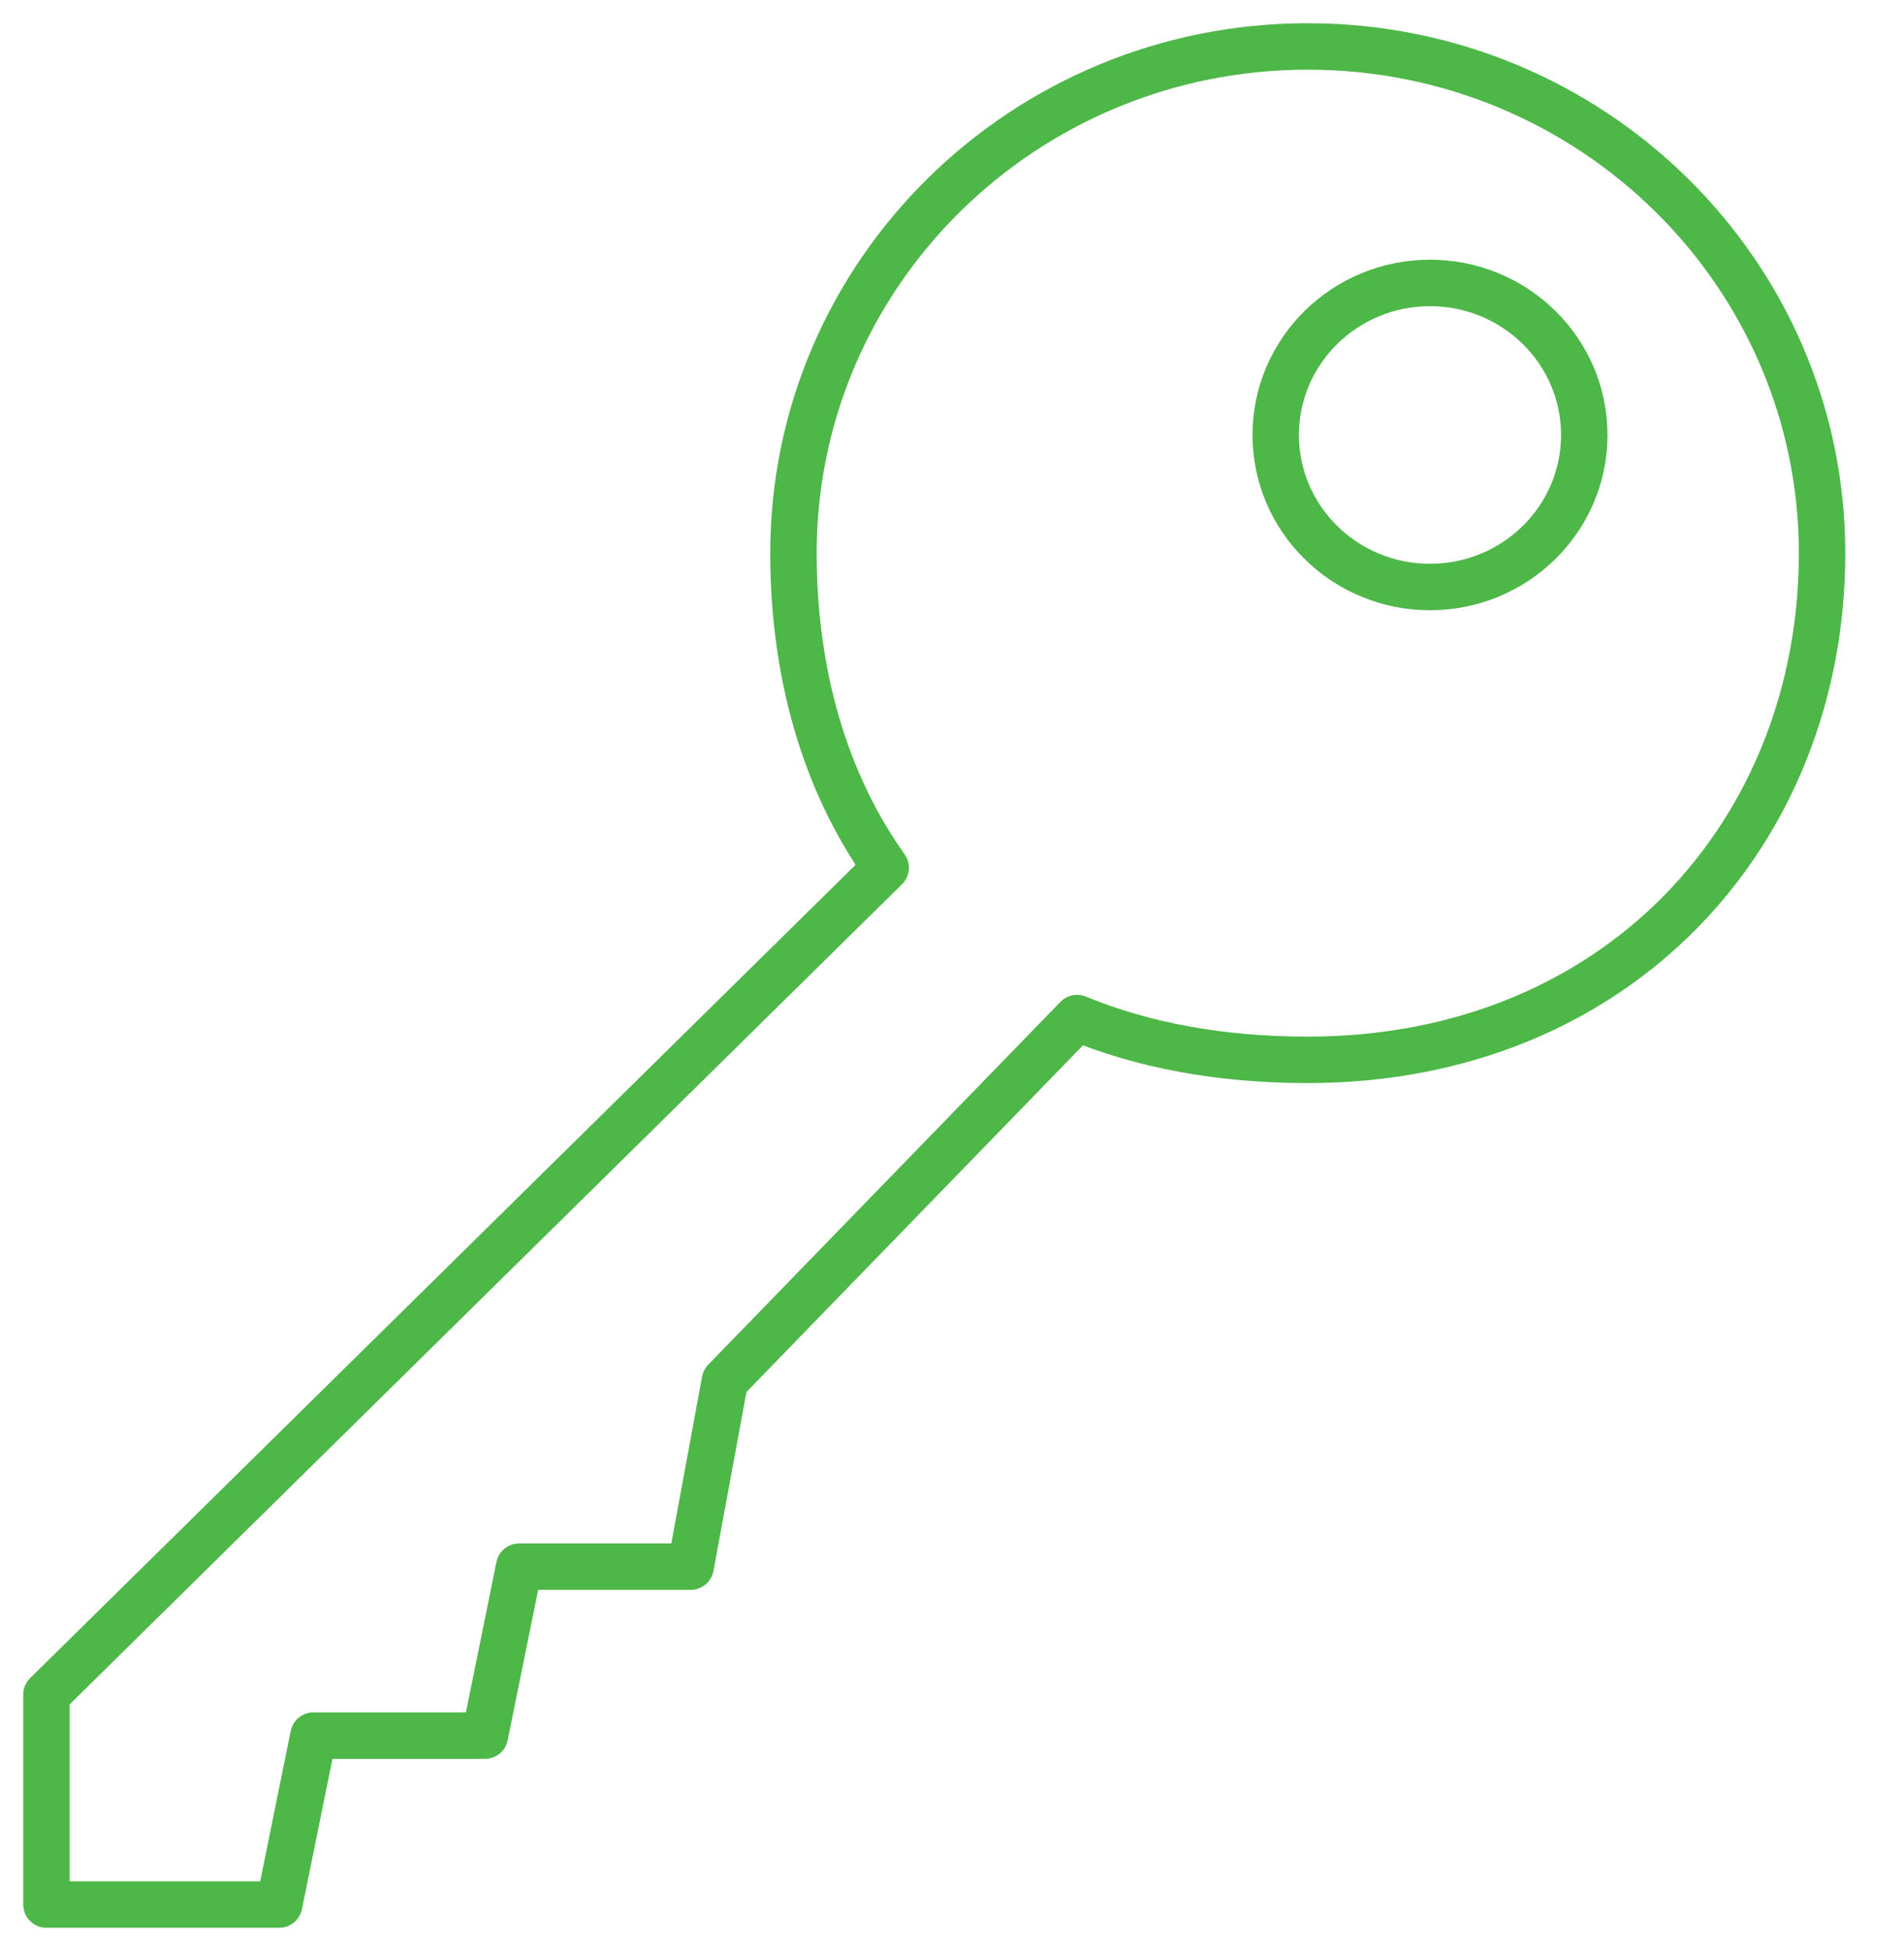
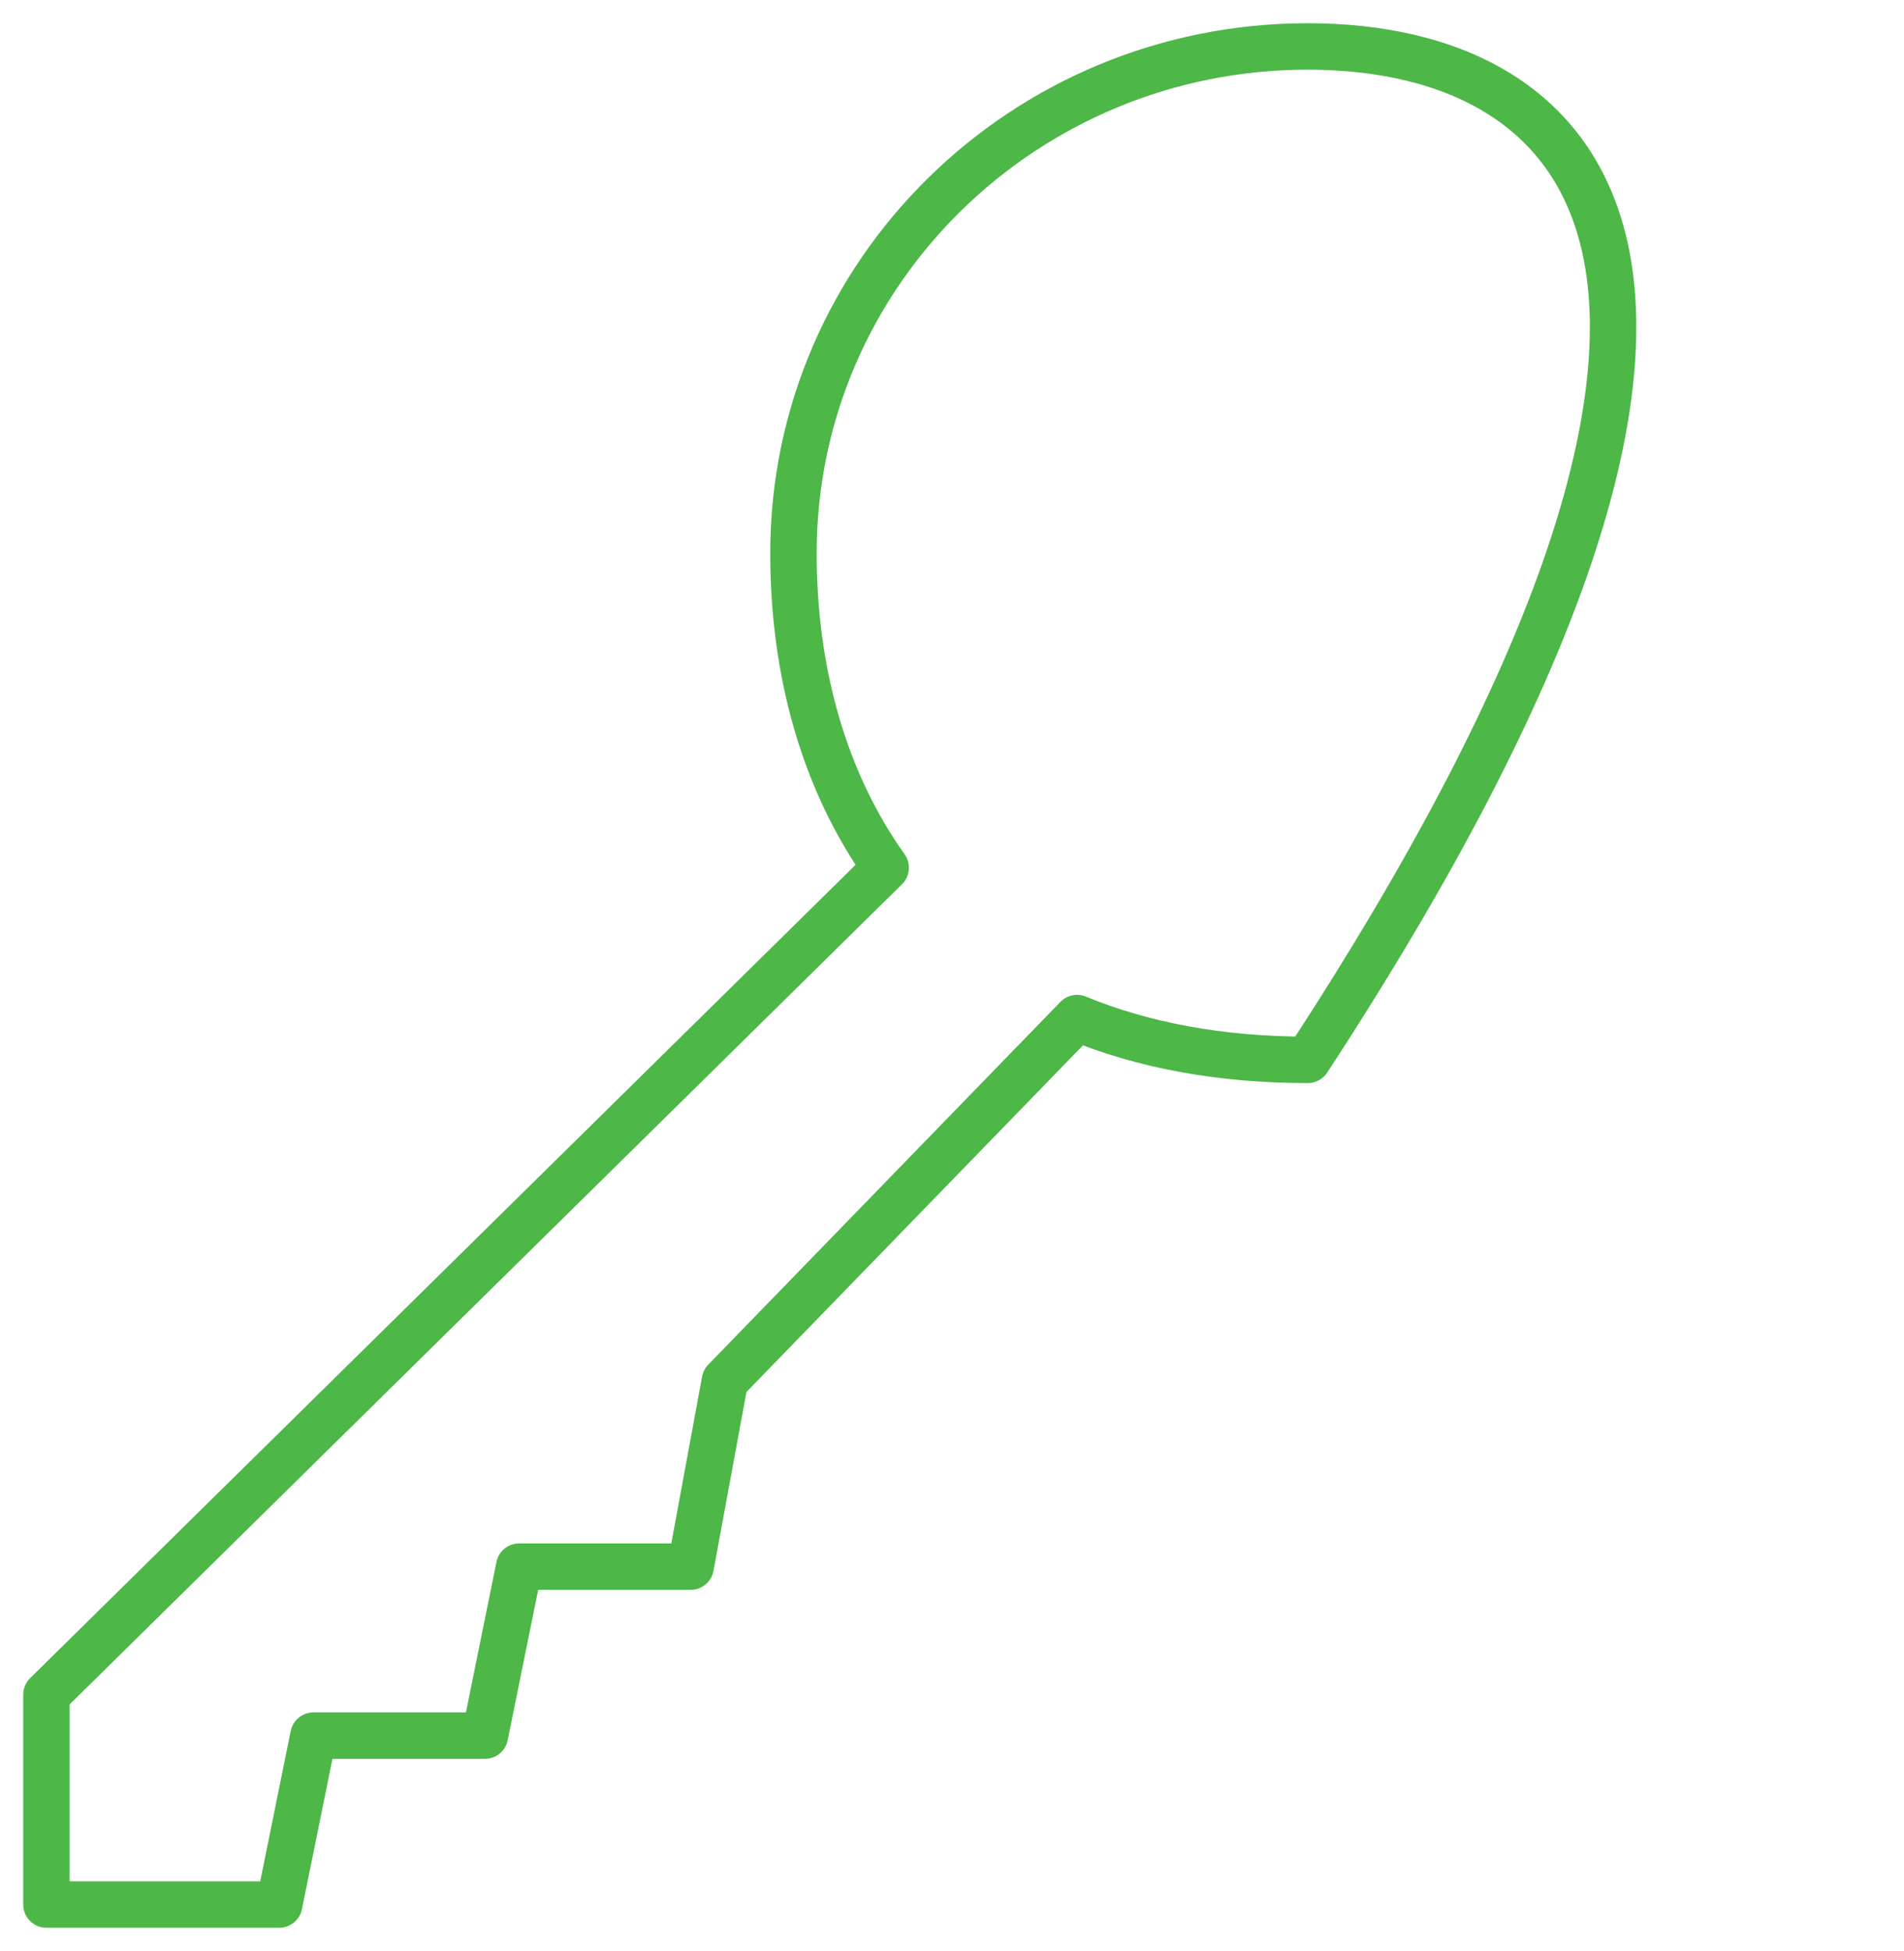
<svg xmlns="http://www.w3.org/2000/svg" version="1.1" id="Layer_1" x="0px" y="0px" width="41px" height="42px" viewBox="0 0 41 42" enable-background="new 0 0 41 42" xml:space="preserve">
  <title>key role</title>
  <g transform="translate(1 1)">
-     <path fill="none" stroke="#4db748" stroke-linecap="round" stroke-linejoin="round" d="M22.193,20.917   c1.41,0.58,3.063,0.899,4.968,0.899c6.664,0,11.075-4.882,11.075-10.907C38.234,4.883,33.277,0,27.16,0   c-6.115,0-11.074,4.884-11.074,10.91c0,2.557,0.66,4.91,1.986,6.77L0,35.482V40h5.012l0.738-3.636h3.692l0.738-3.638h3.692l0.738-4   L22.193,20.917z" />
-     <ellipse fill="none" stroke="#4db748" stroke-linecap="round" stroke-linejoin="round" cx="29.793" cy="8.364" rx="3.322" ry="3.273" />
+     <path fill="none" stroke="#4db748" stroke-linecap="round" stroke-linejoin="round" d="M22.193,20.917   c1.41,0.58,3.063,0.899,4.968,0.899C38.234,4.883,33.277,0,27.16,0   c-6.115,0-11.074,4.884-11.074,10.91c0,2.557,0.66,4.91,1.986,6.77L0,35.482V40h5.012l0.738-3.636h3.692l0.738-3.638h3.692l0.738-4   L22.193,20.917z" />
  </g>
</svg>